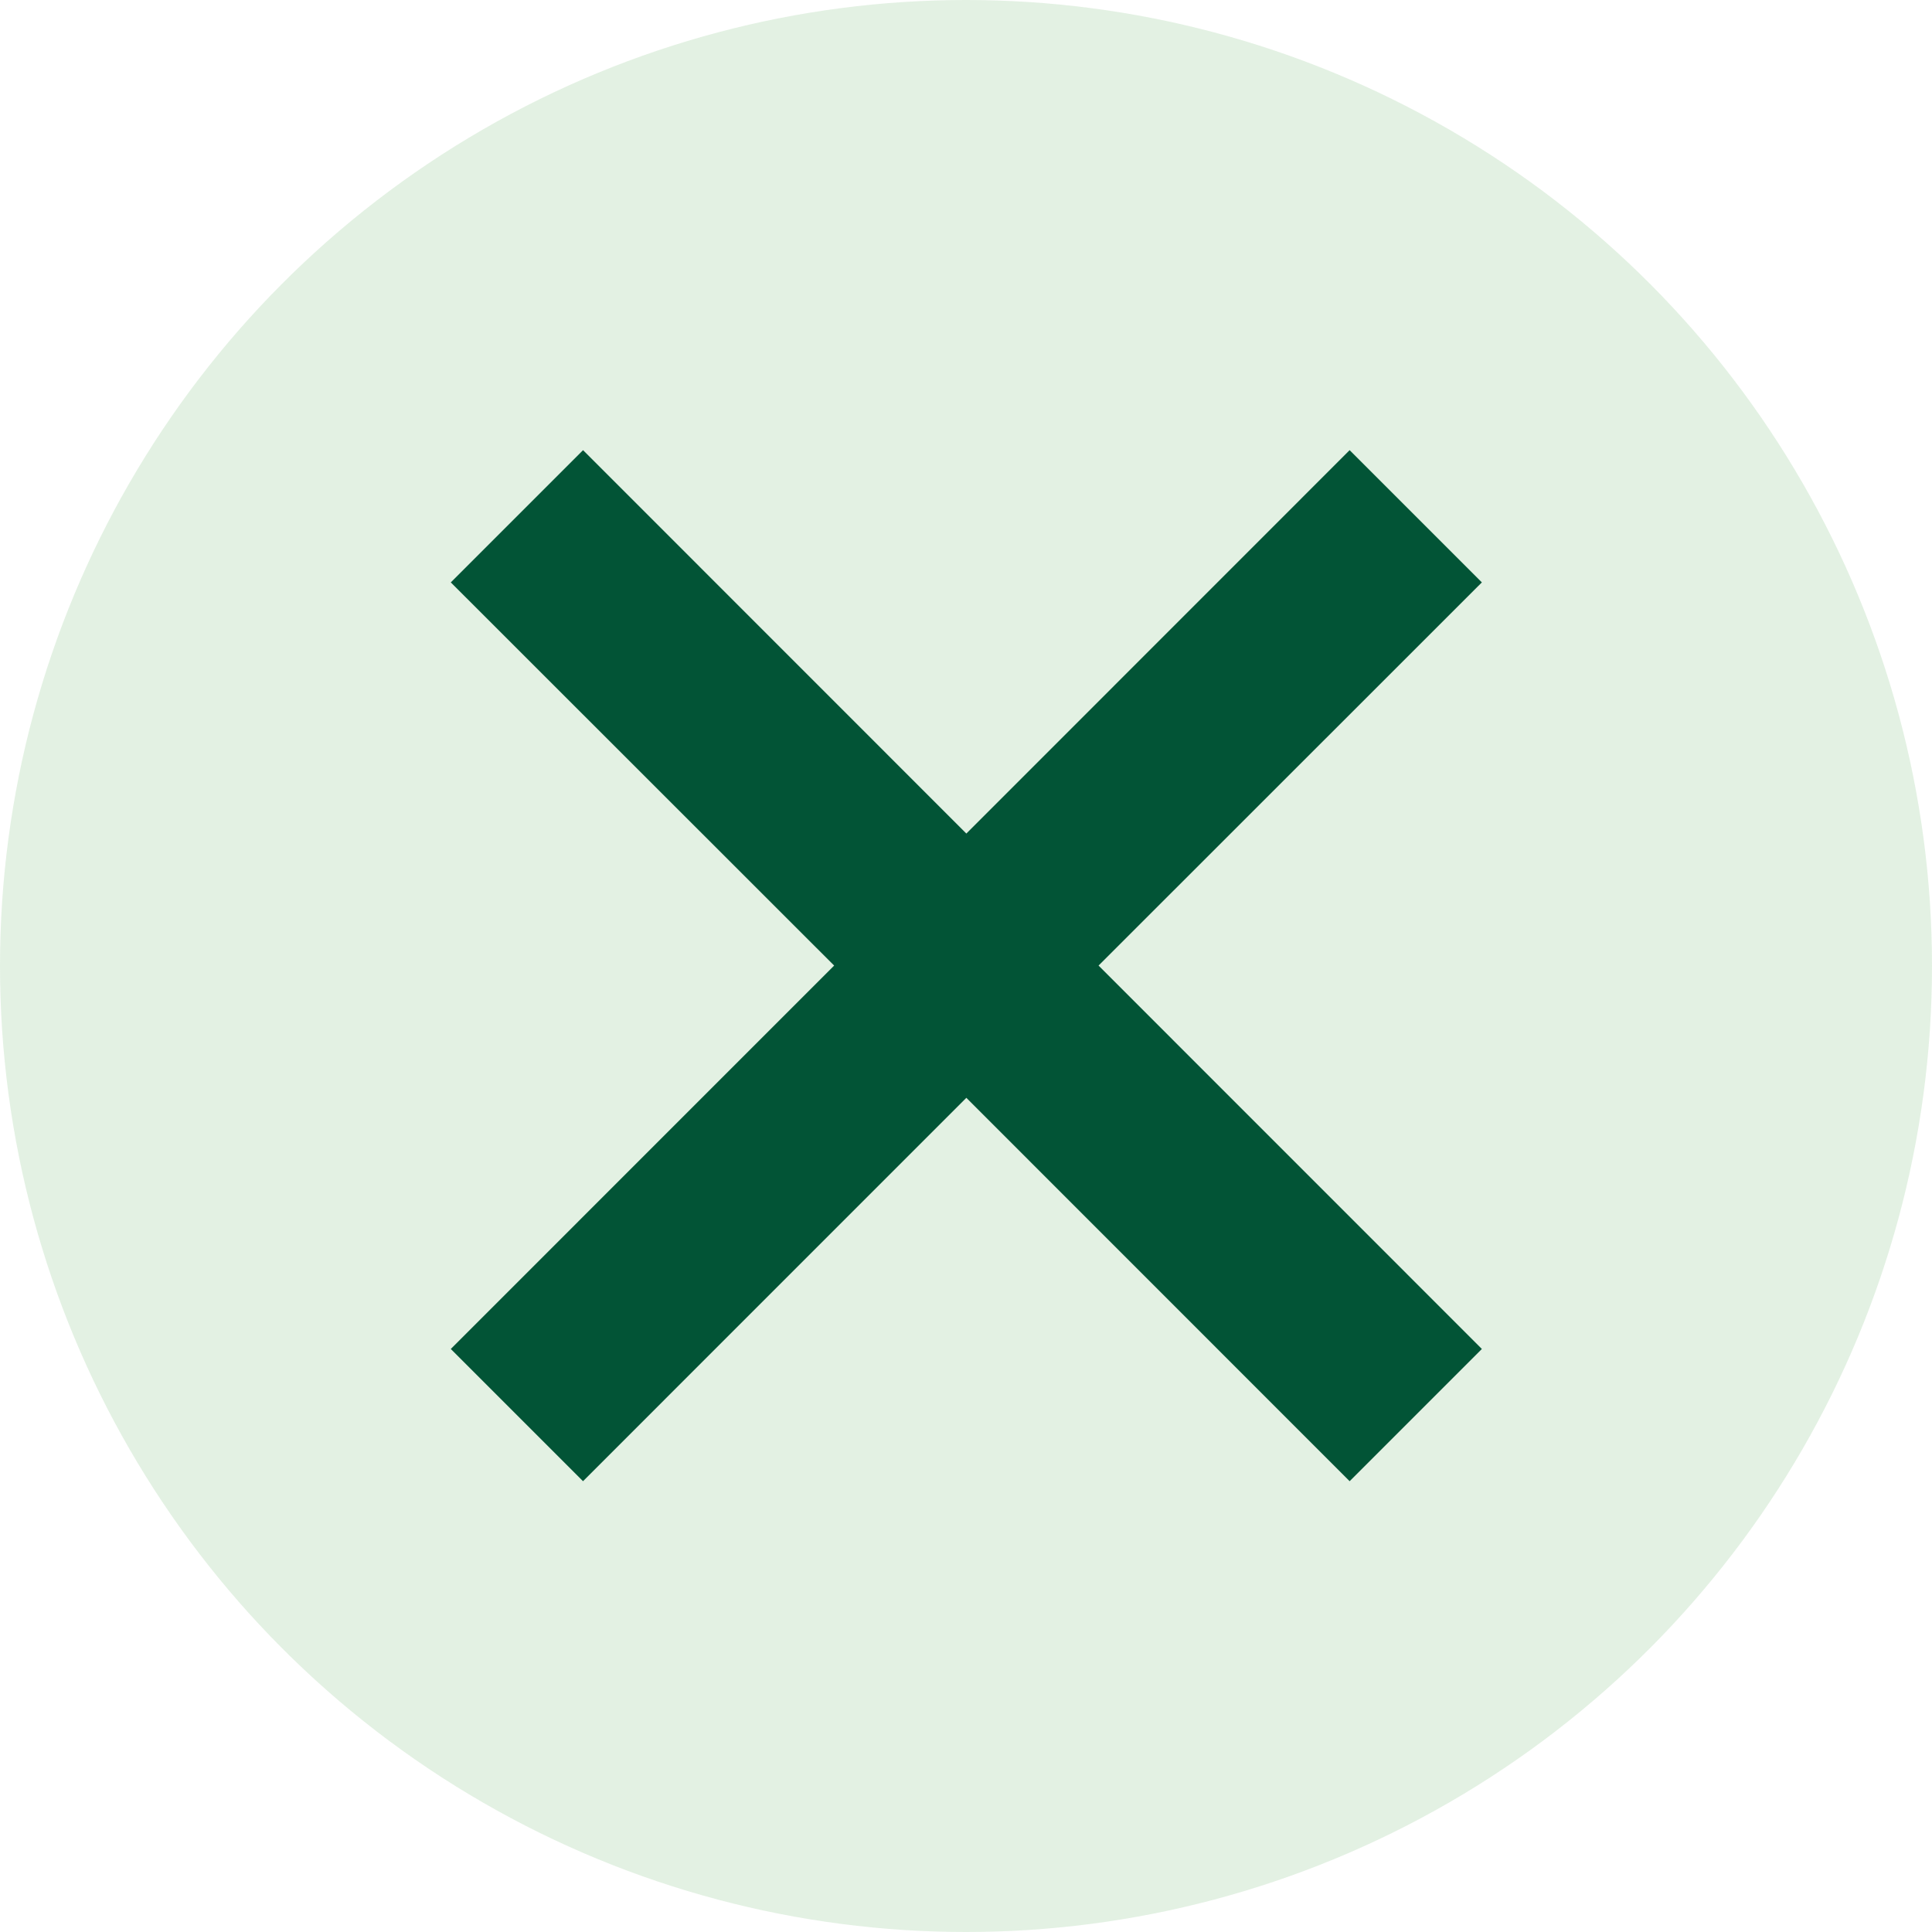
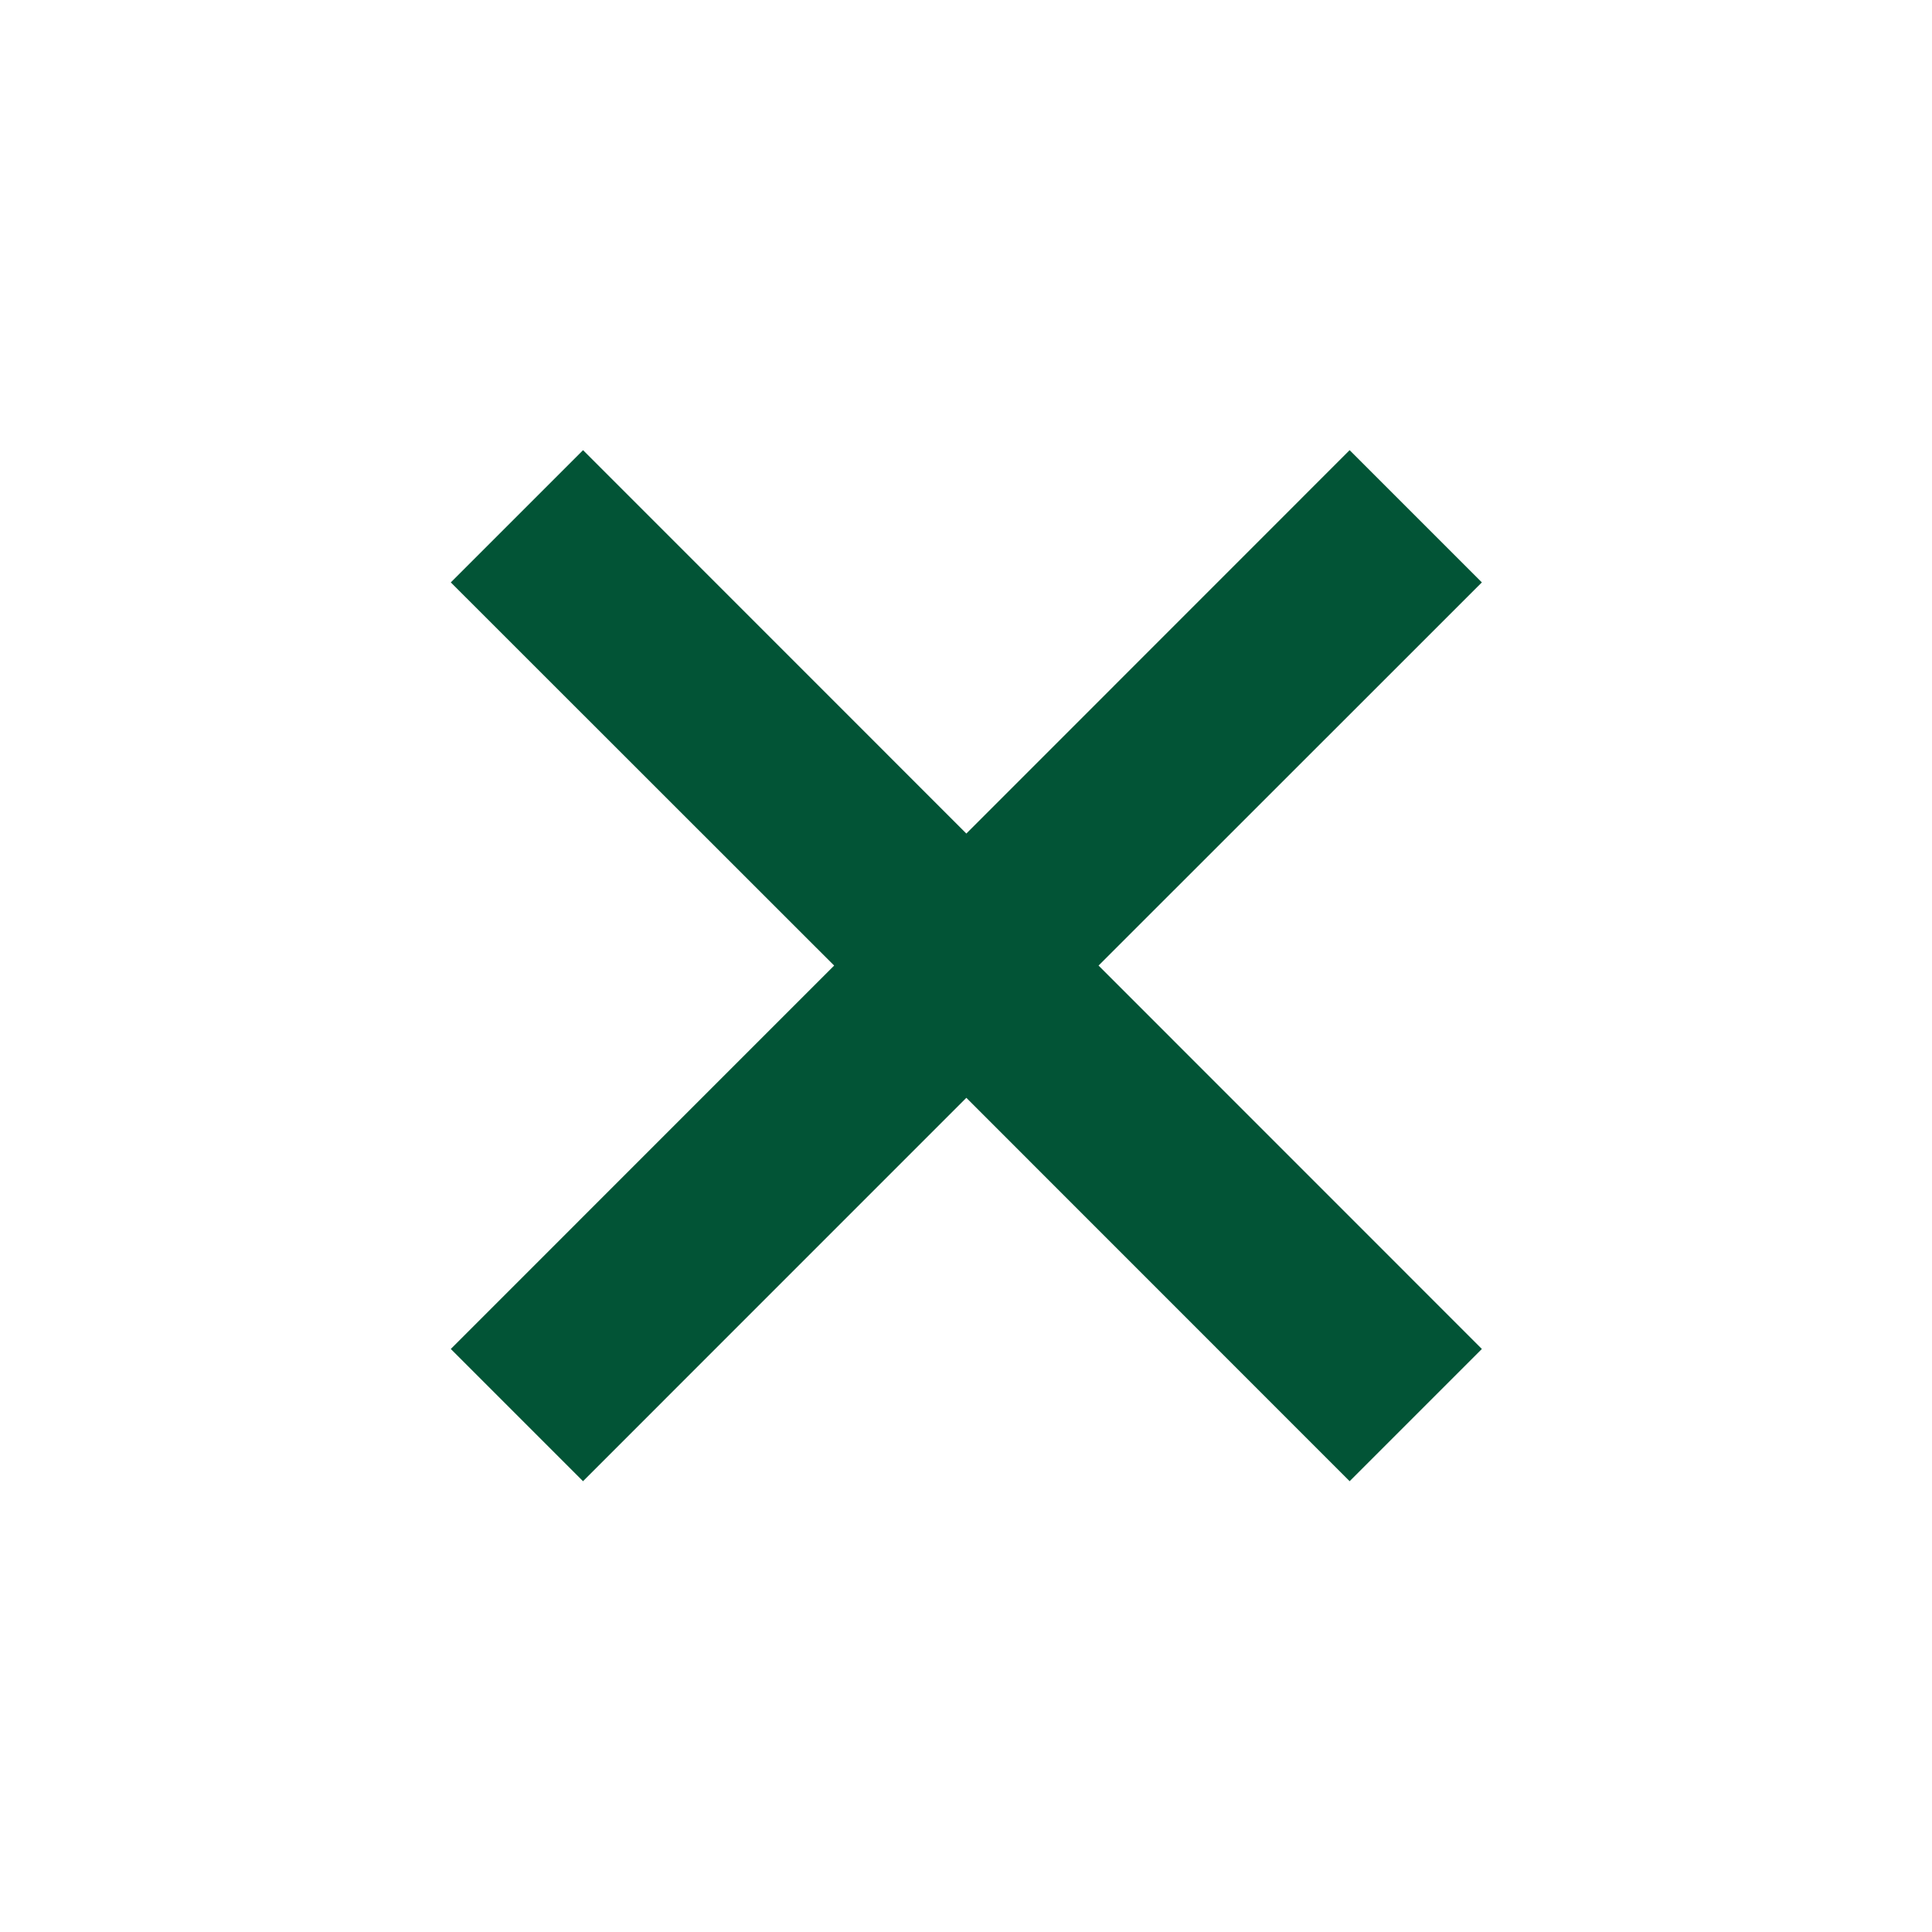
<svg xmlns="http://www.w3.org/2000/svg" version="1.1" id="icon" x="0px" y="0px" viewBox="0 0 90 90" style="enable-background:new 0 0 90 90;" xml:space="preserve">
  <style type="text/css">
	.st0{opacity:0.15;fill:#48A548;enable-background:new    ;}
	.st1{fill-rule:evenodd;clip-rule:evenodd;fill:#025436;}
</style>
-   <circle class="st0" cx="45" cy="45" r="45" />
  <path class="st1" d="M21,27.13l6.161-6.16l17.855,17.86l17.855-17.86l6.16,6.16l-17.856,17.85l17.856,17.86  L62.871,69l-17.855-17.86L27.159,69L21,62.84l17.858-17.86L21,27.13z" />
</svg>